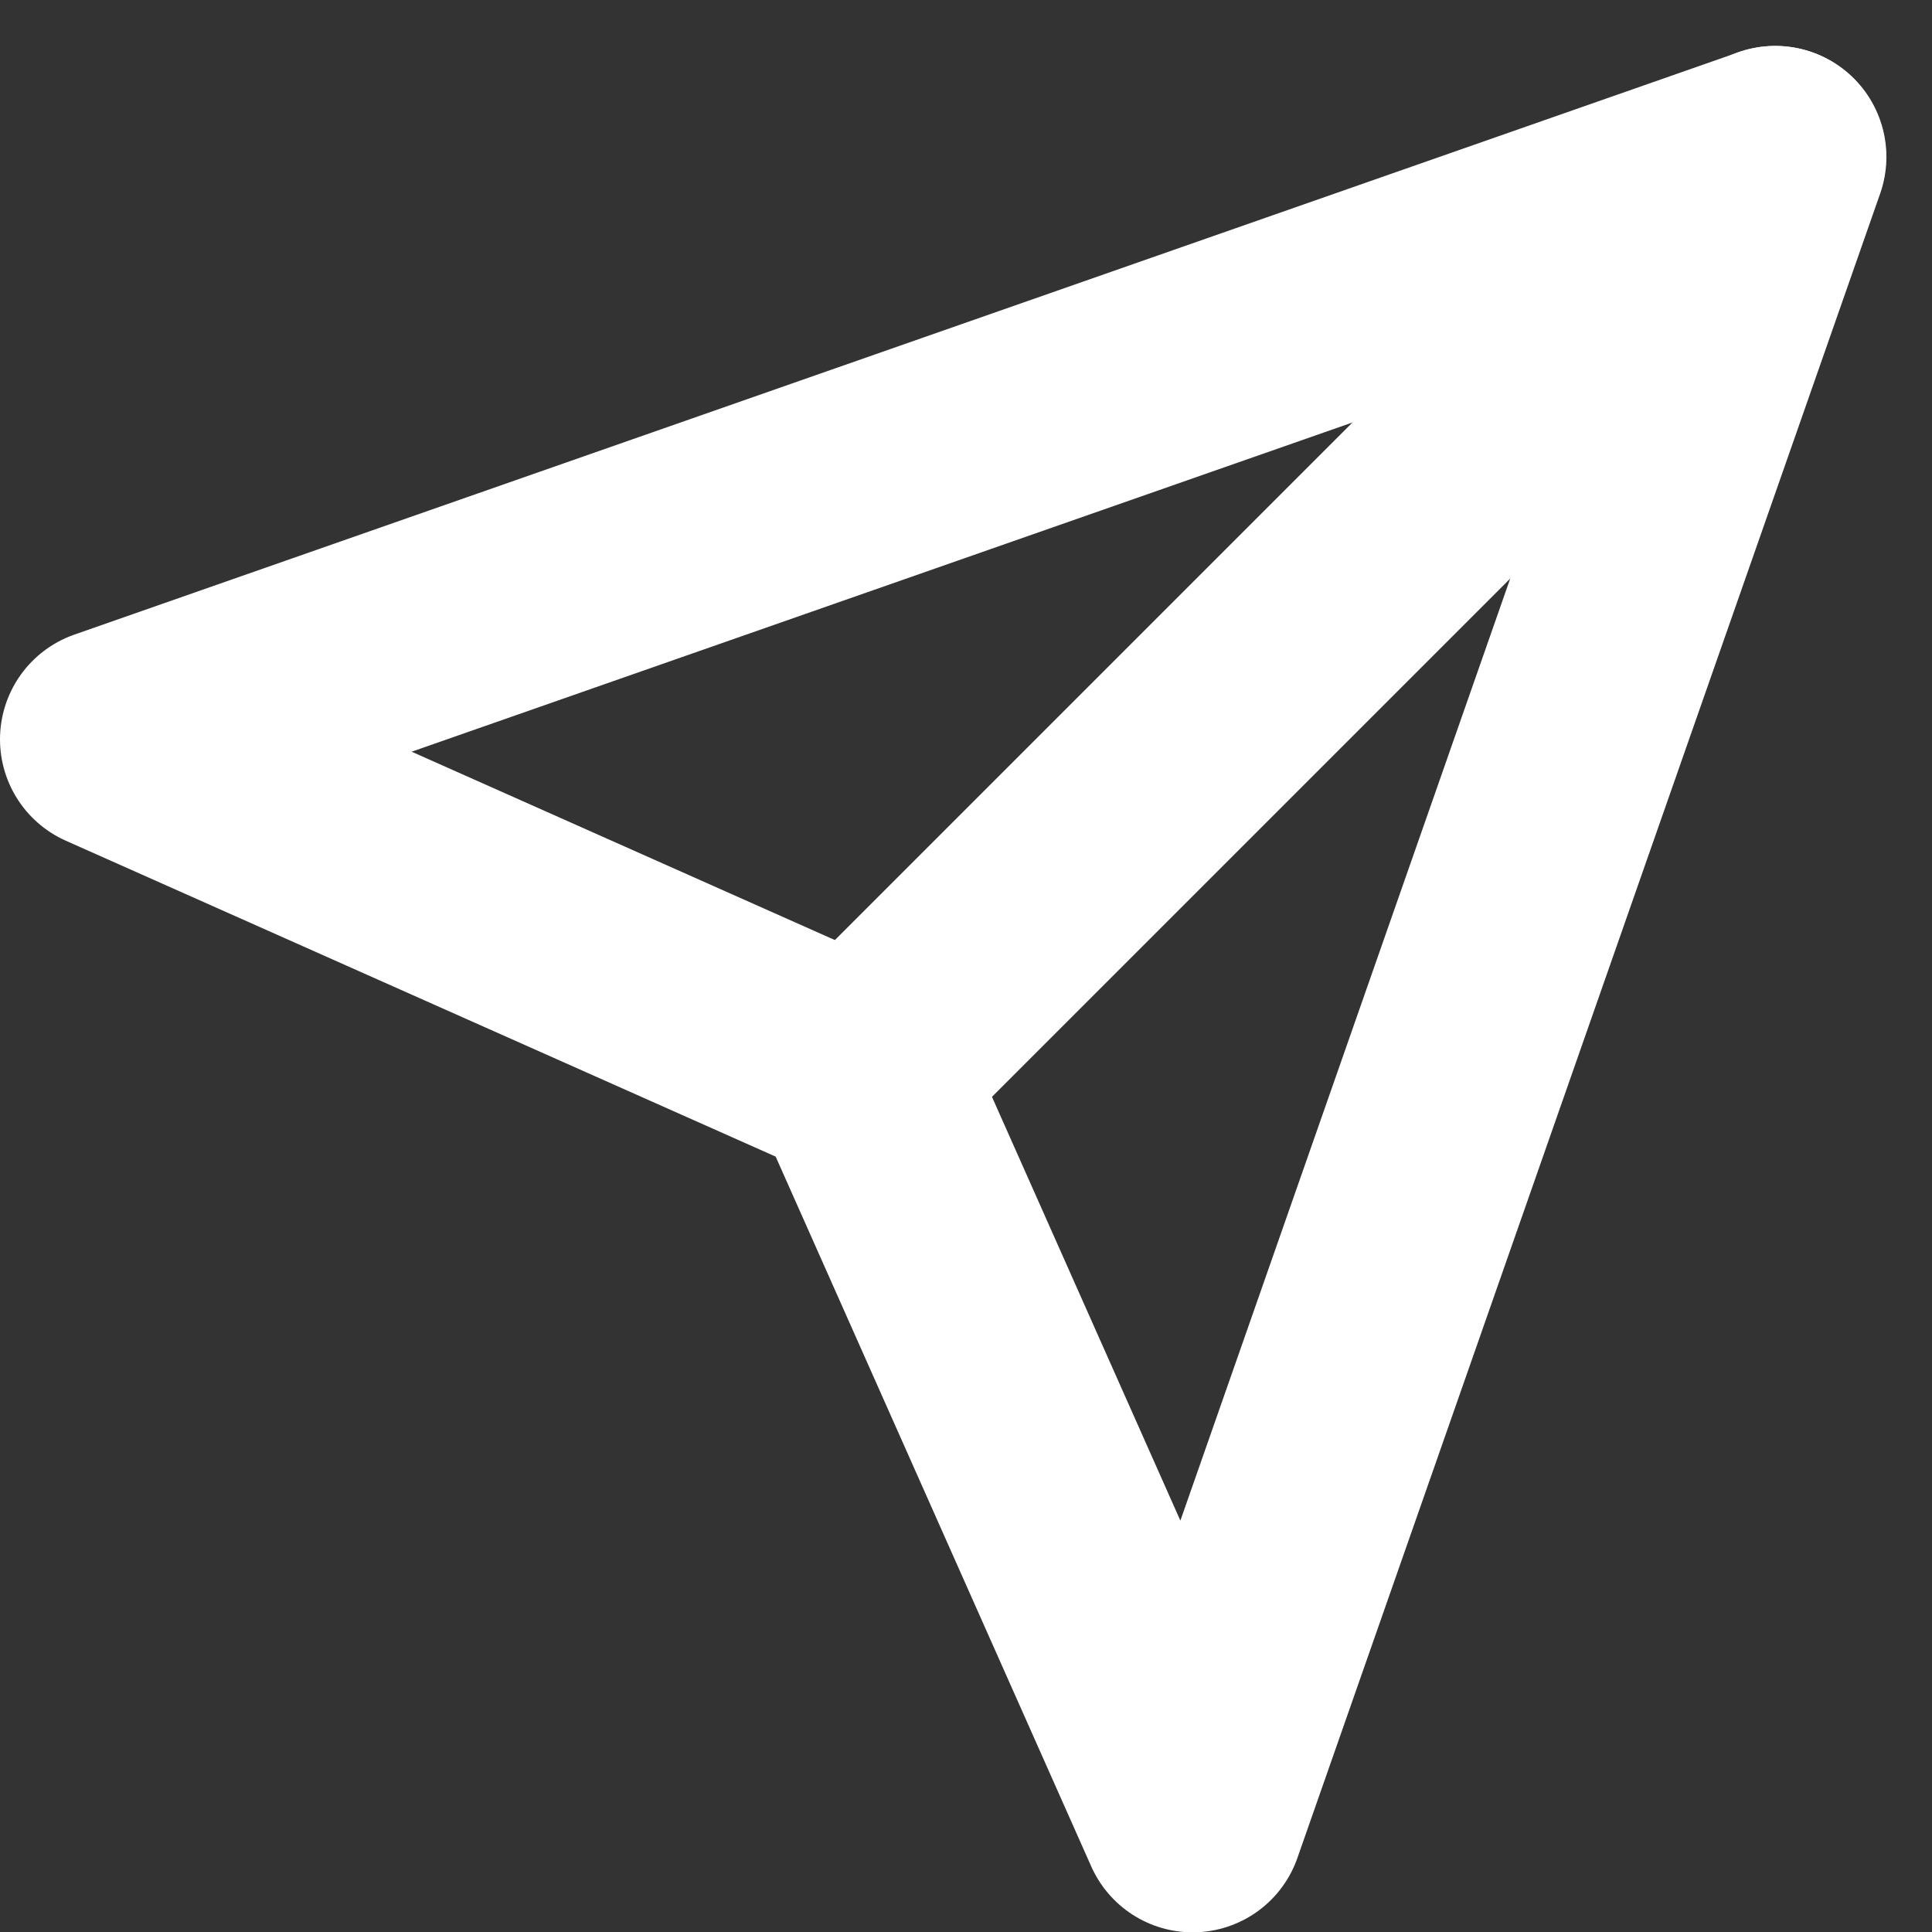
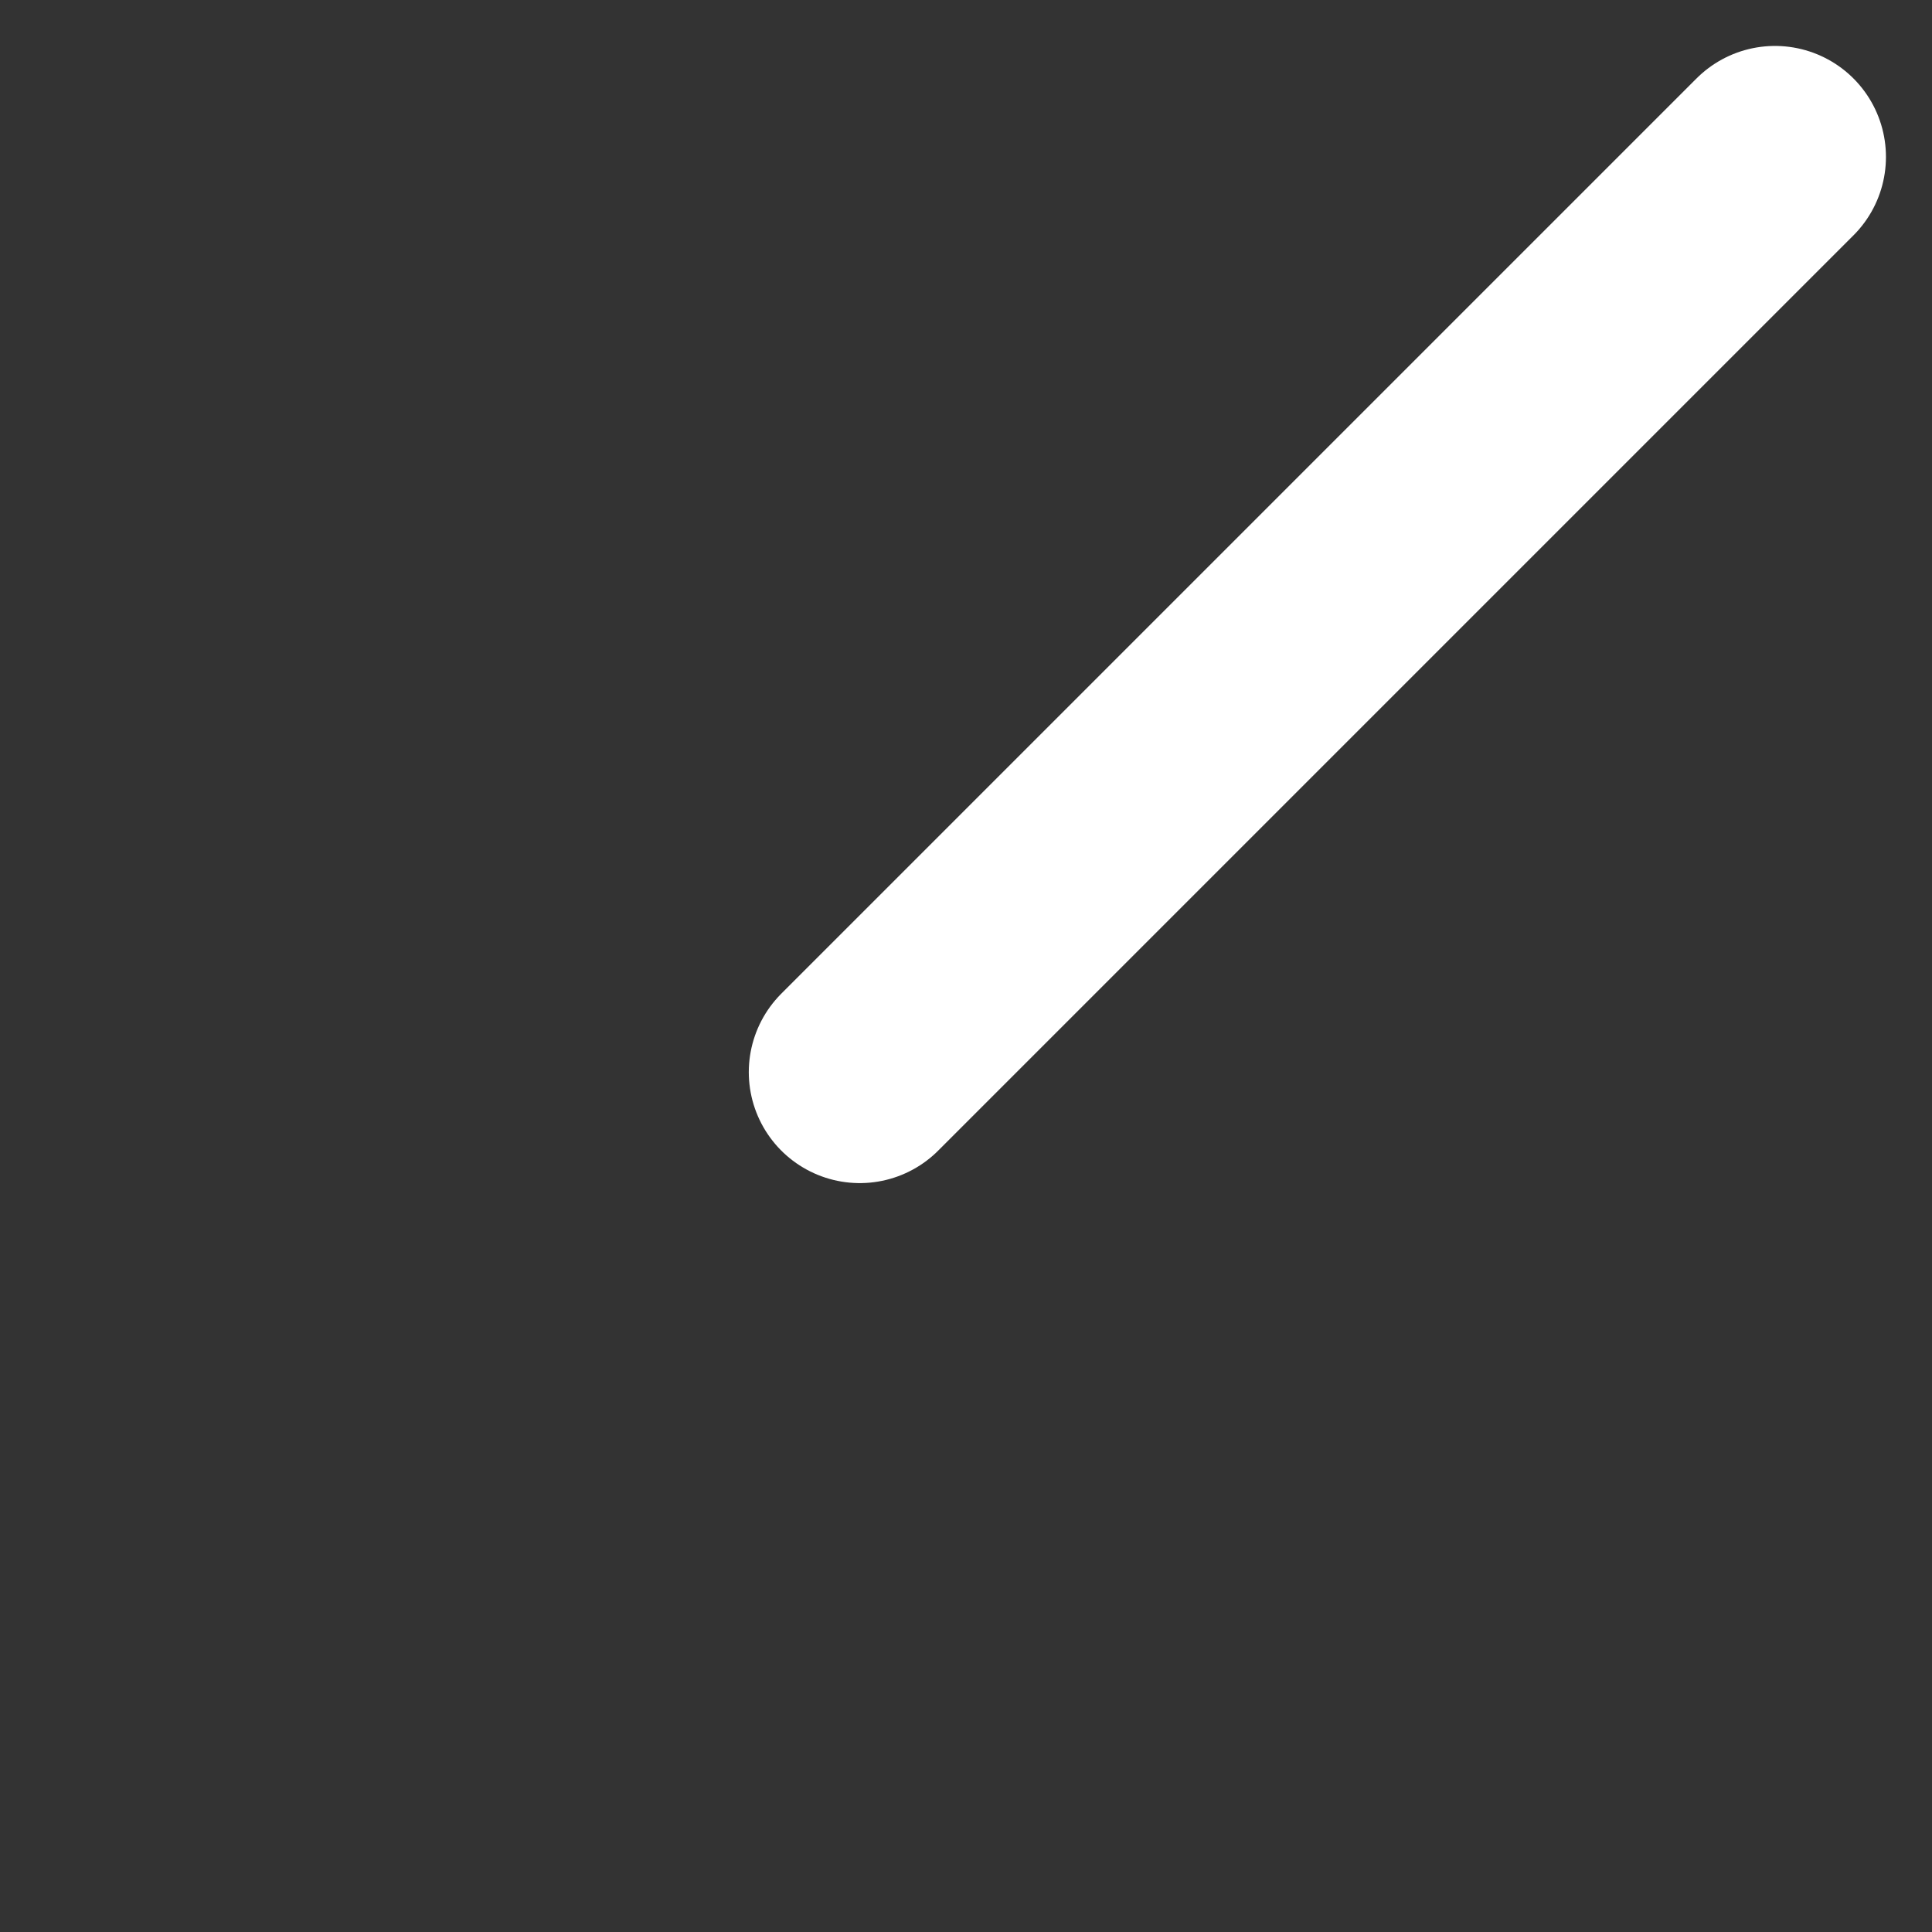
<svg xmlns="http://www.w3.org/2000/svg" width="17.411" height="17.411" viewBox="0 0 17.411 17.411">
  <rect x="0" y="0" width="17.411" height="17.411" fill="#333333" stroke="none" />
  <g id="Icon_feather-send" data-name="Icon feather-send" transform="translate(1 1.414)">
    <path id="Path_168" data-name="Path 168" d="M24.748,3,16.5,11.248" transform="translate(-9.752 -3)" fill="none" stroke="#fff" stroke-linecap="round" stroke-linejoin="round" stroke-width="2" />
-     <path id="Path_169" data-name="Path 169" d="M18,3,12.748,18l-3-6.748L3,8.249Z" transform="translate(-3 -3)" fill="none" stroke="#fff" stroke-linecap="round" stroke-linejoin="round" stroke-width="2" />
  </g>
</svg>